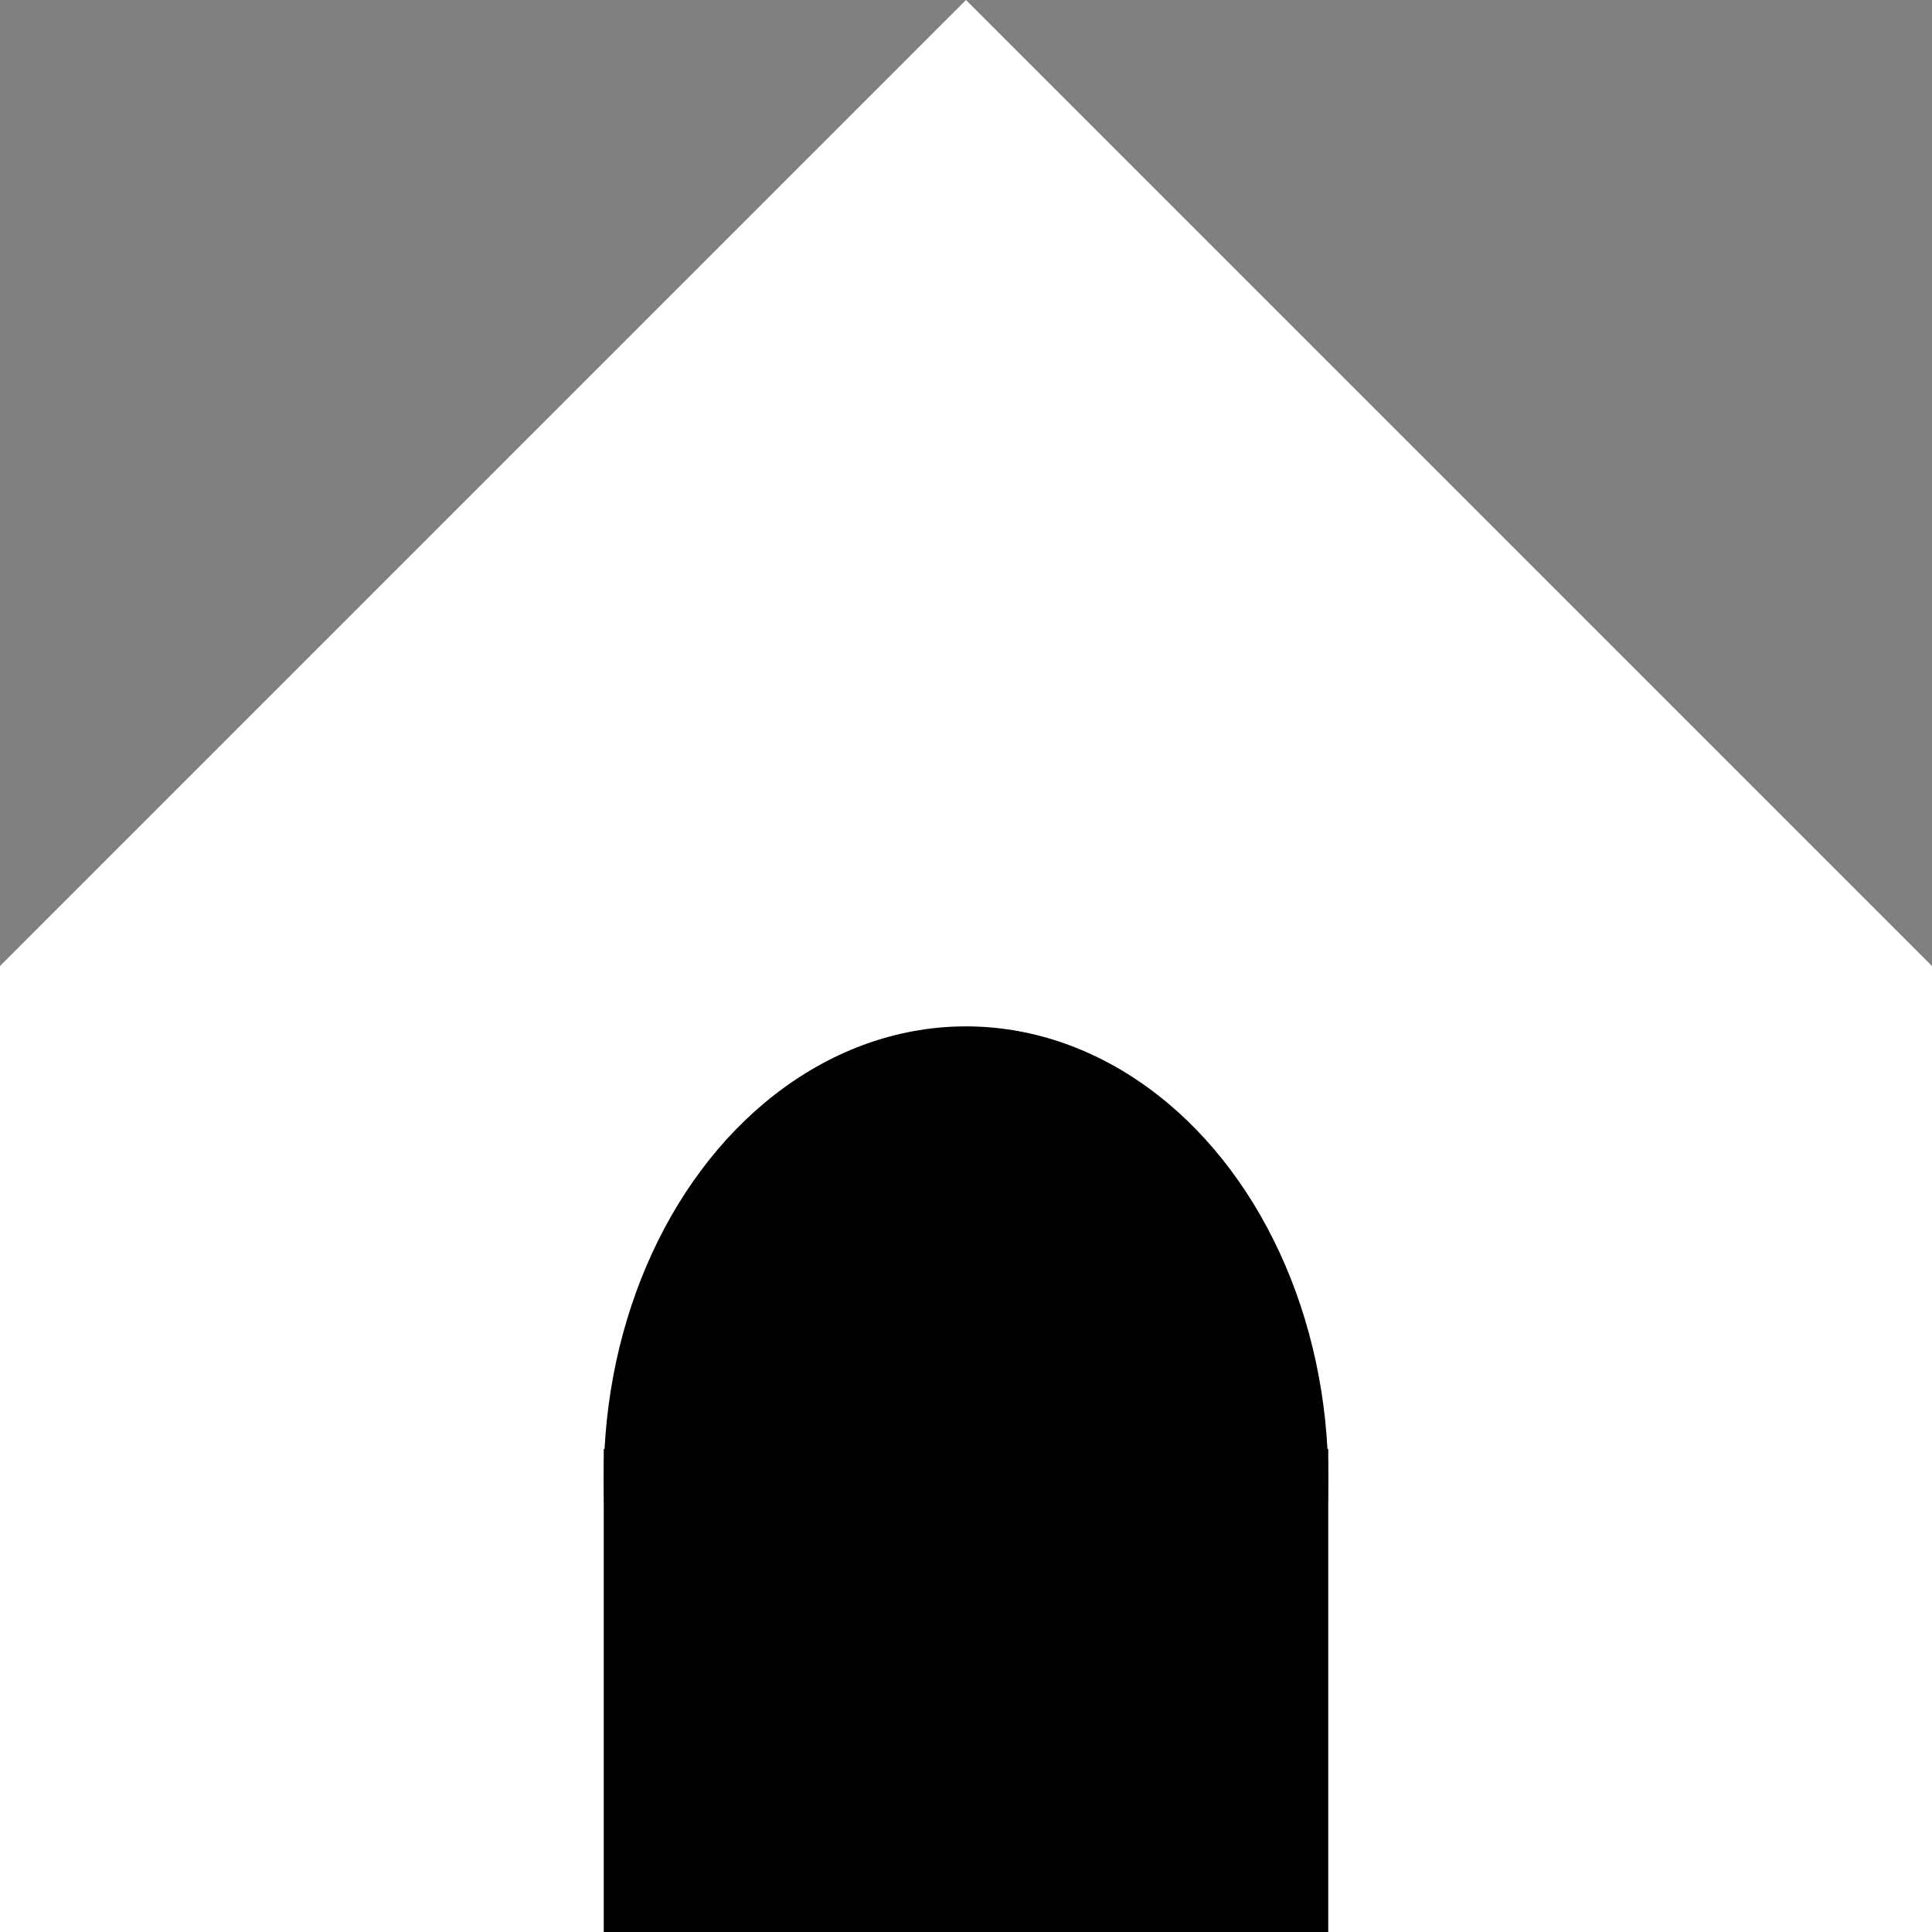
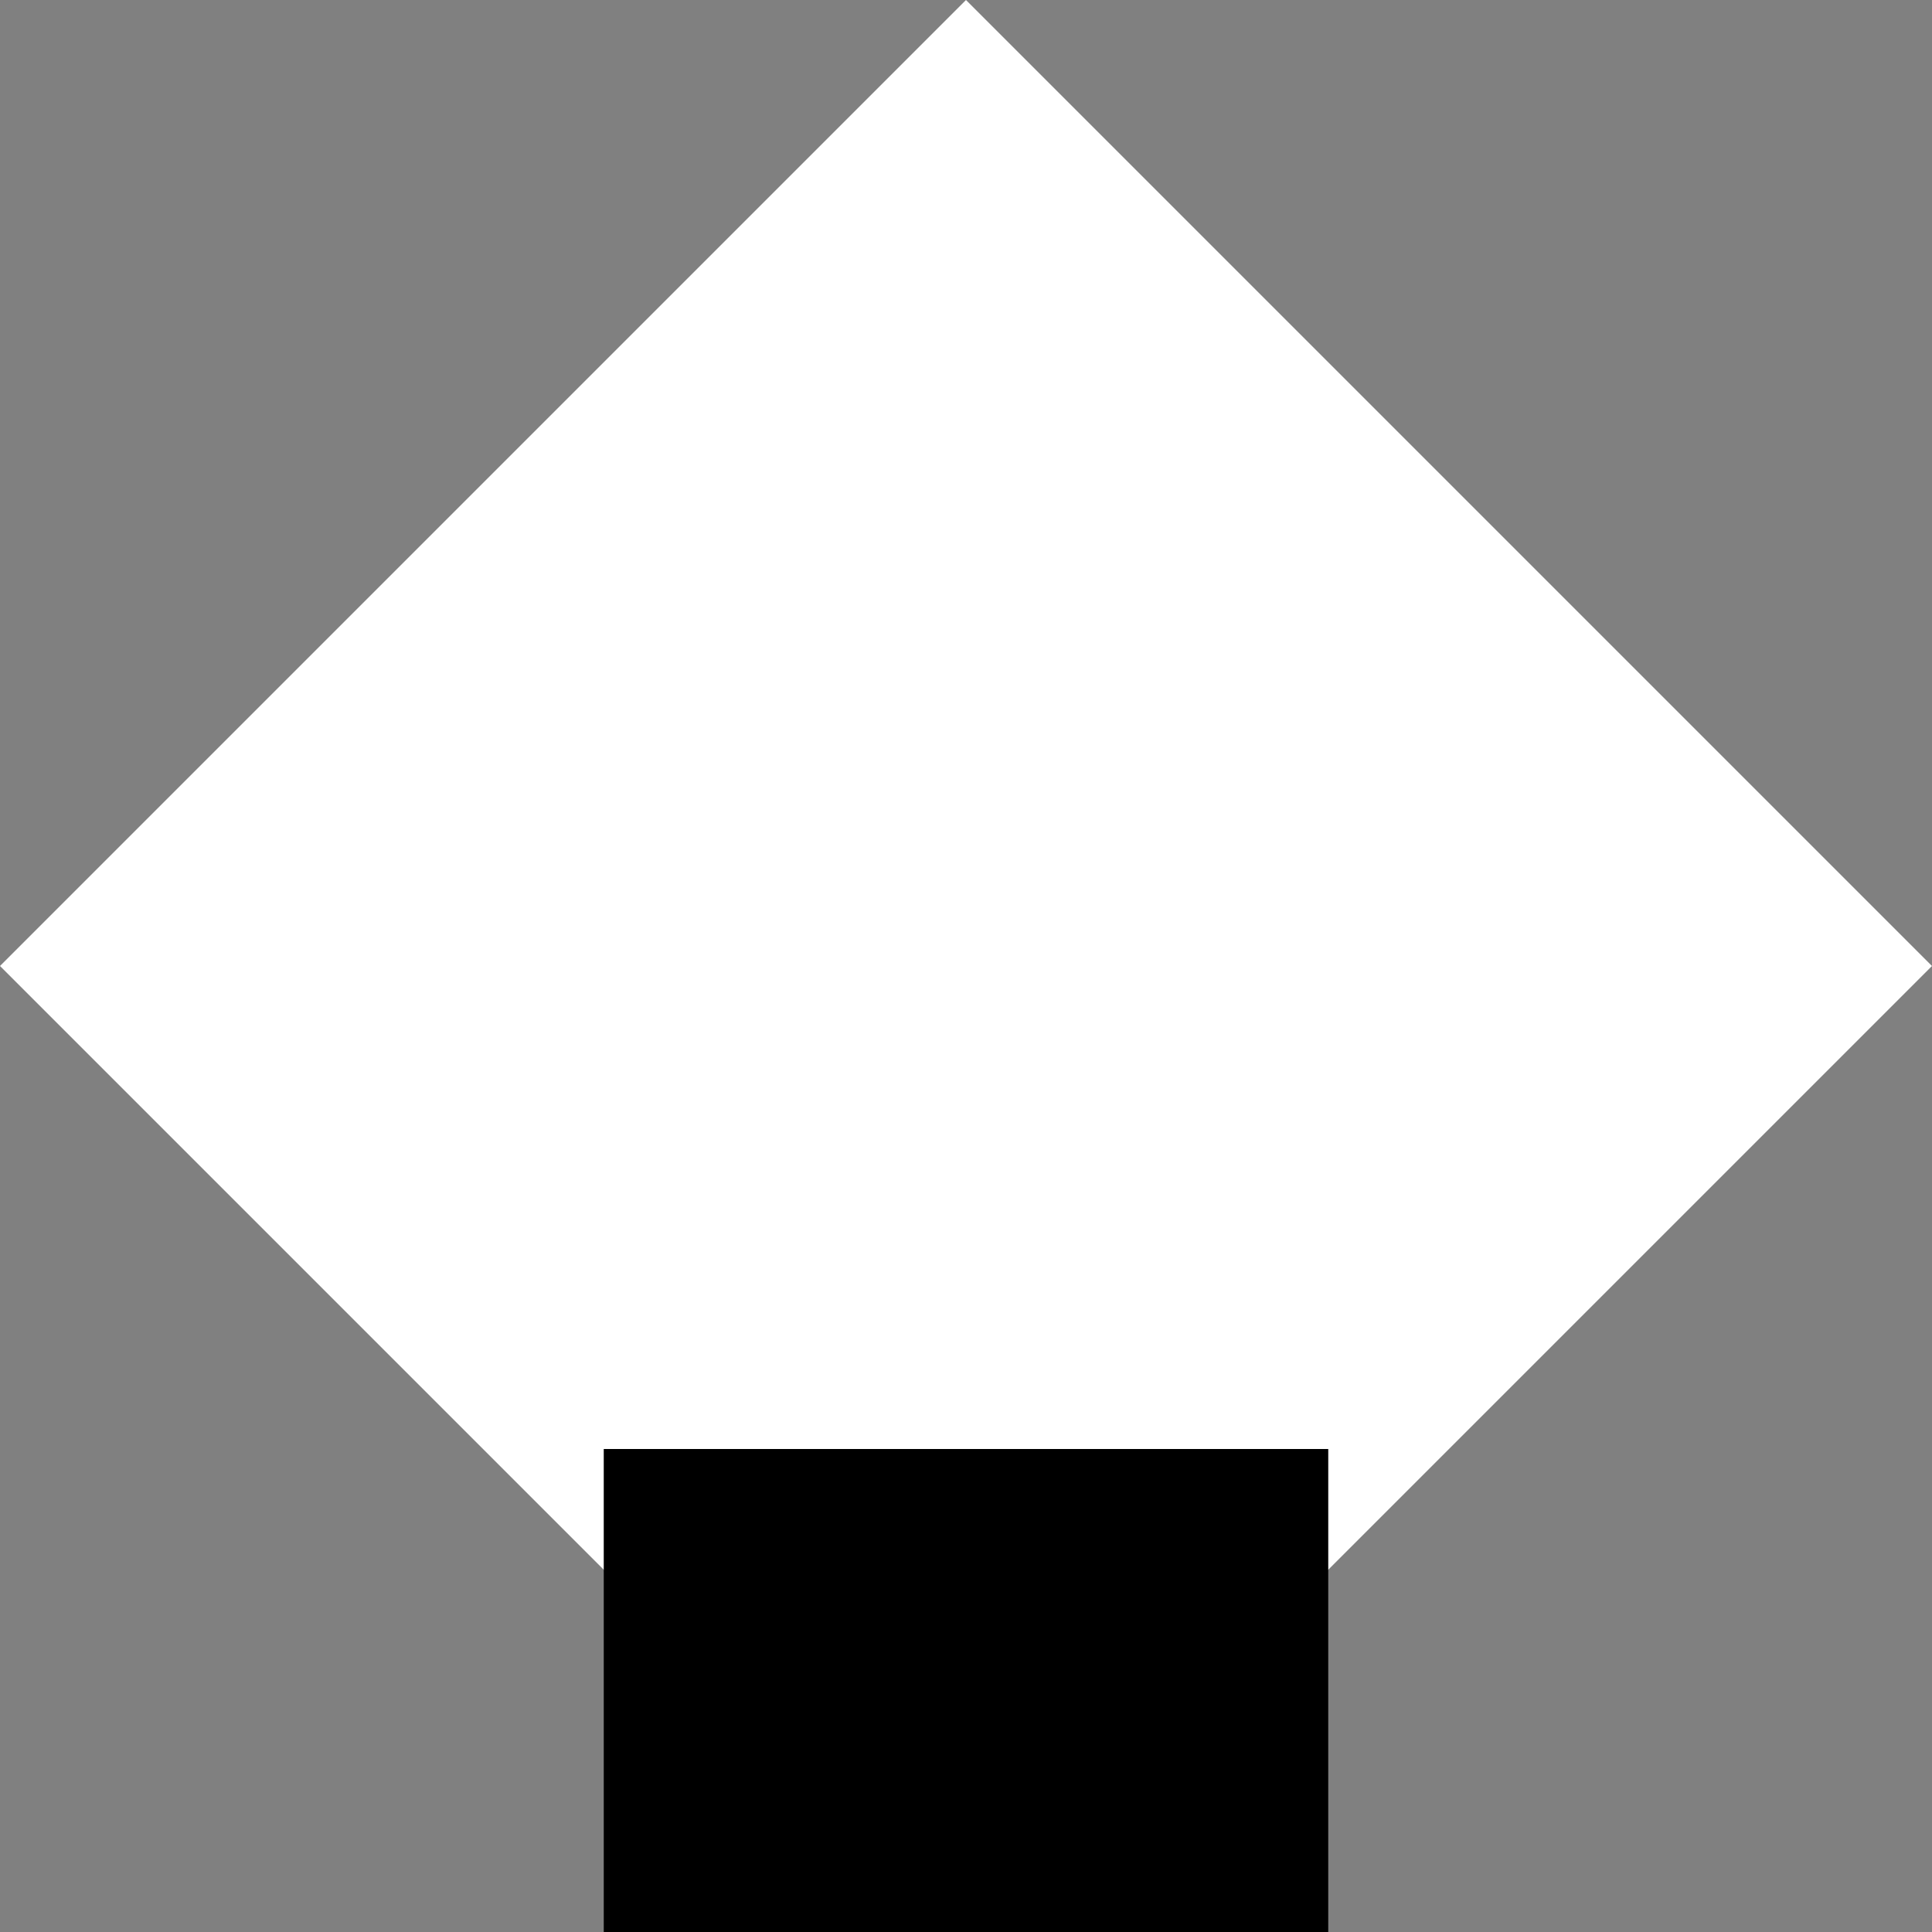
<svg xmlns="http://www.w3.org/2000/svg" id="Layer_1" data-name="Layer 1" viewBox="0 0 32 32">
  <rect x="0" y="0" width="32" height="32" fill="#808080" stroke="none" />
  <defs>
    <style>.cls-1{fill:#fff;}</style>
  </defs>
-   <rect class="cls-1" y="16" width="32" height="16" />
  <rect class="cls-1" x="4.686" y="4.686" width="22.627" height="22.627" transform="translate(-6.627 16) rotate(-45)" />
-   <ellipse cx="16" cy="24.5" rx="6" ry="7.5" />
  <rect x="10" y="24" width="12" height="8" />
</svg>